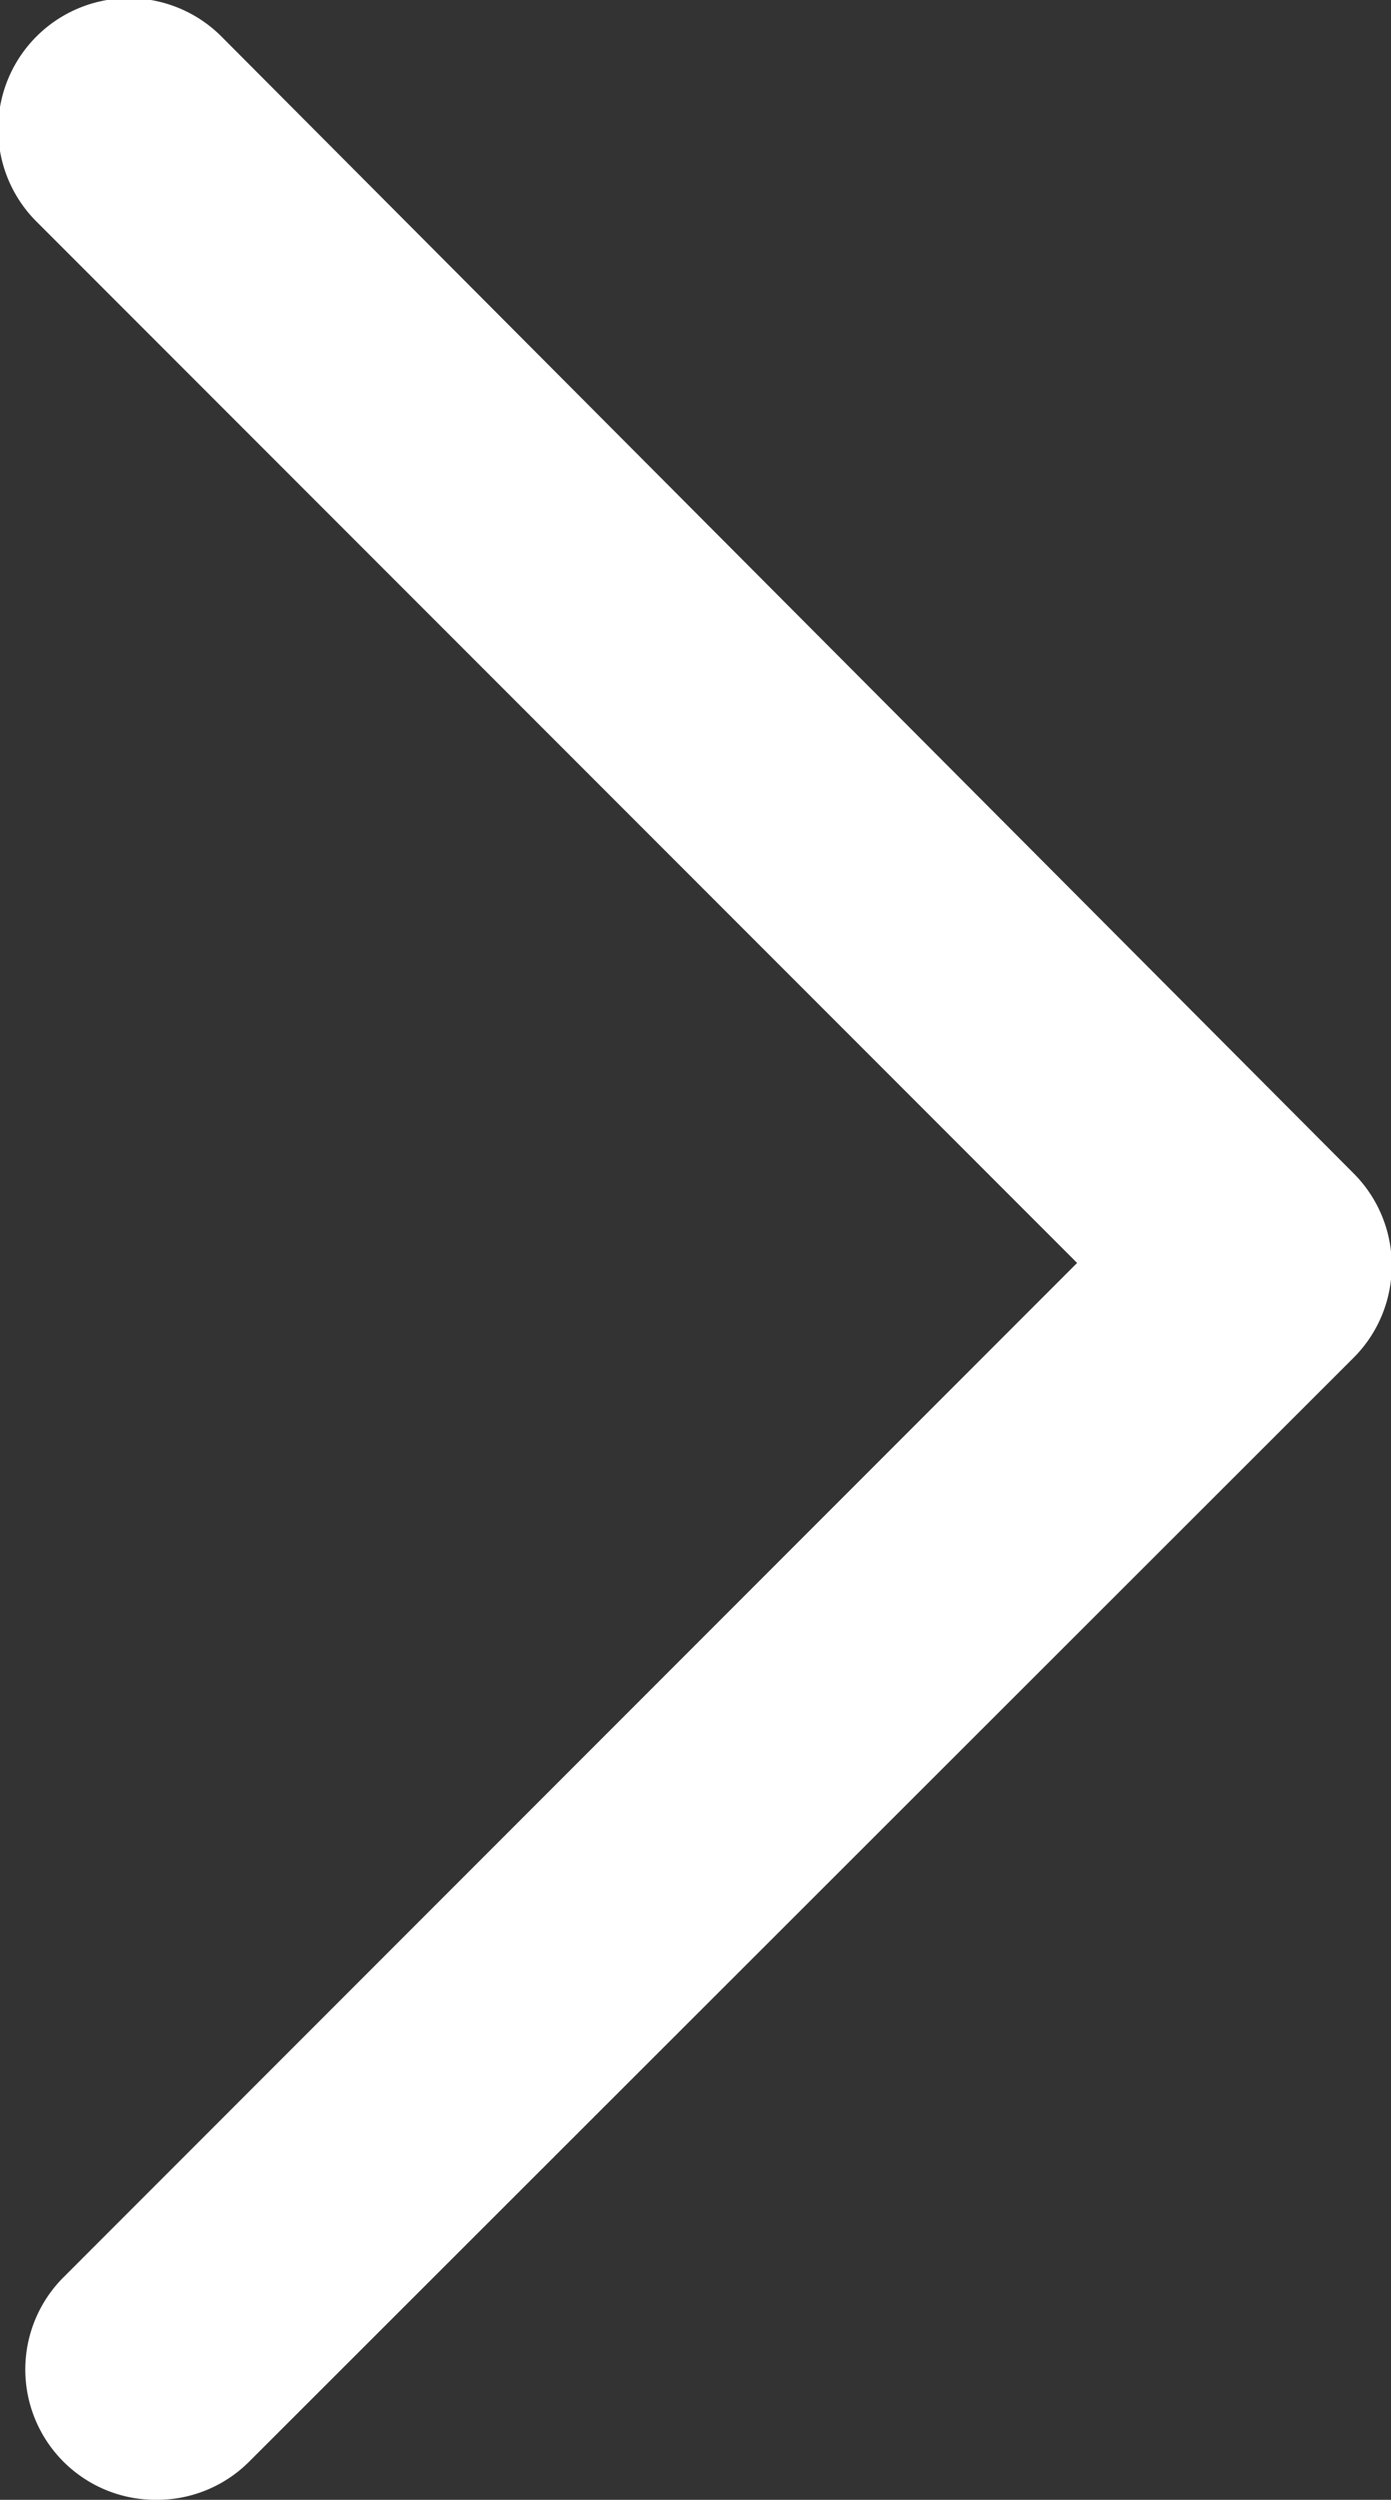
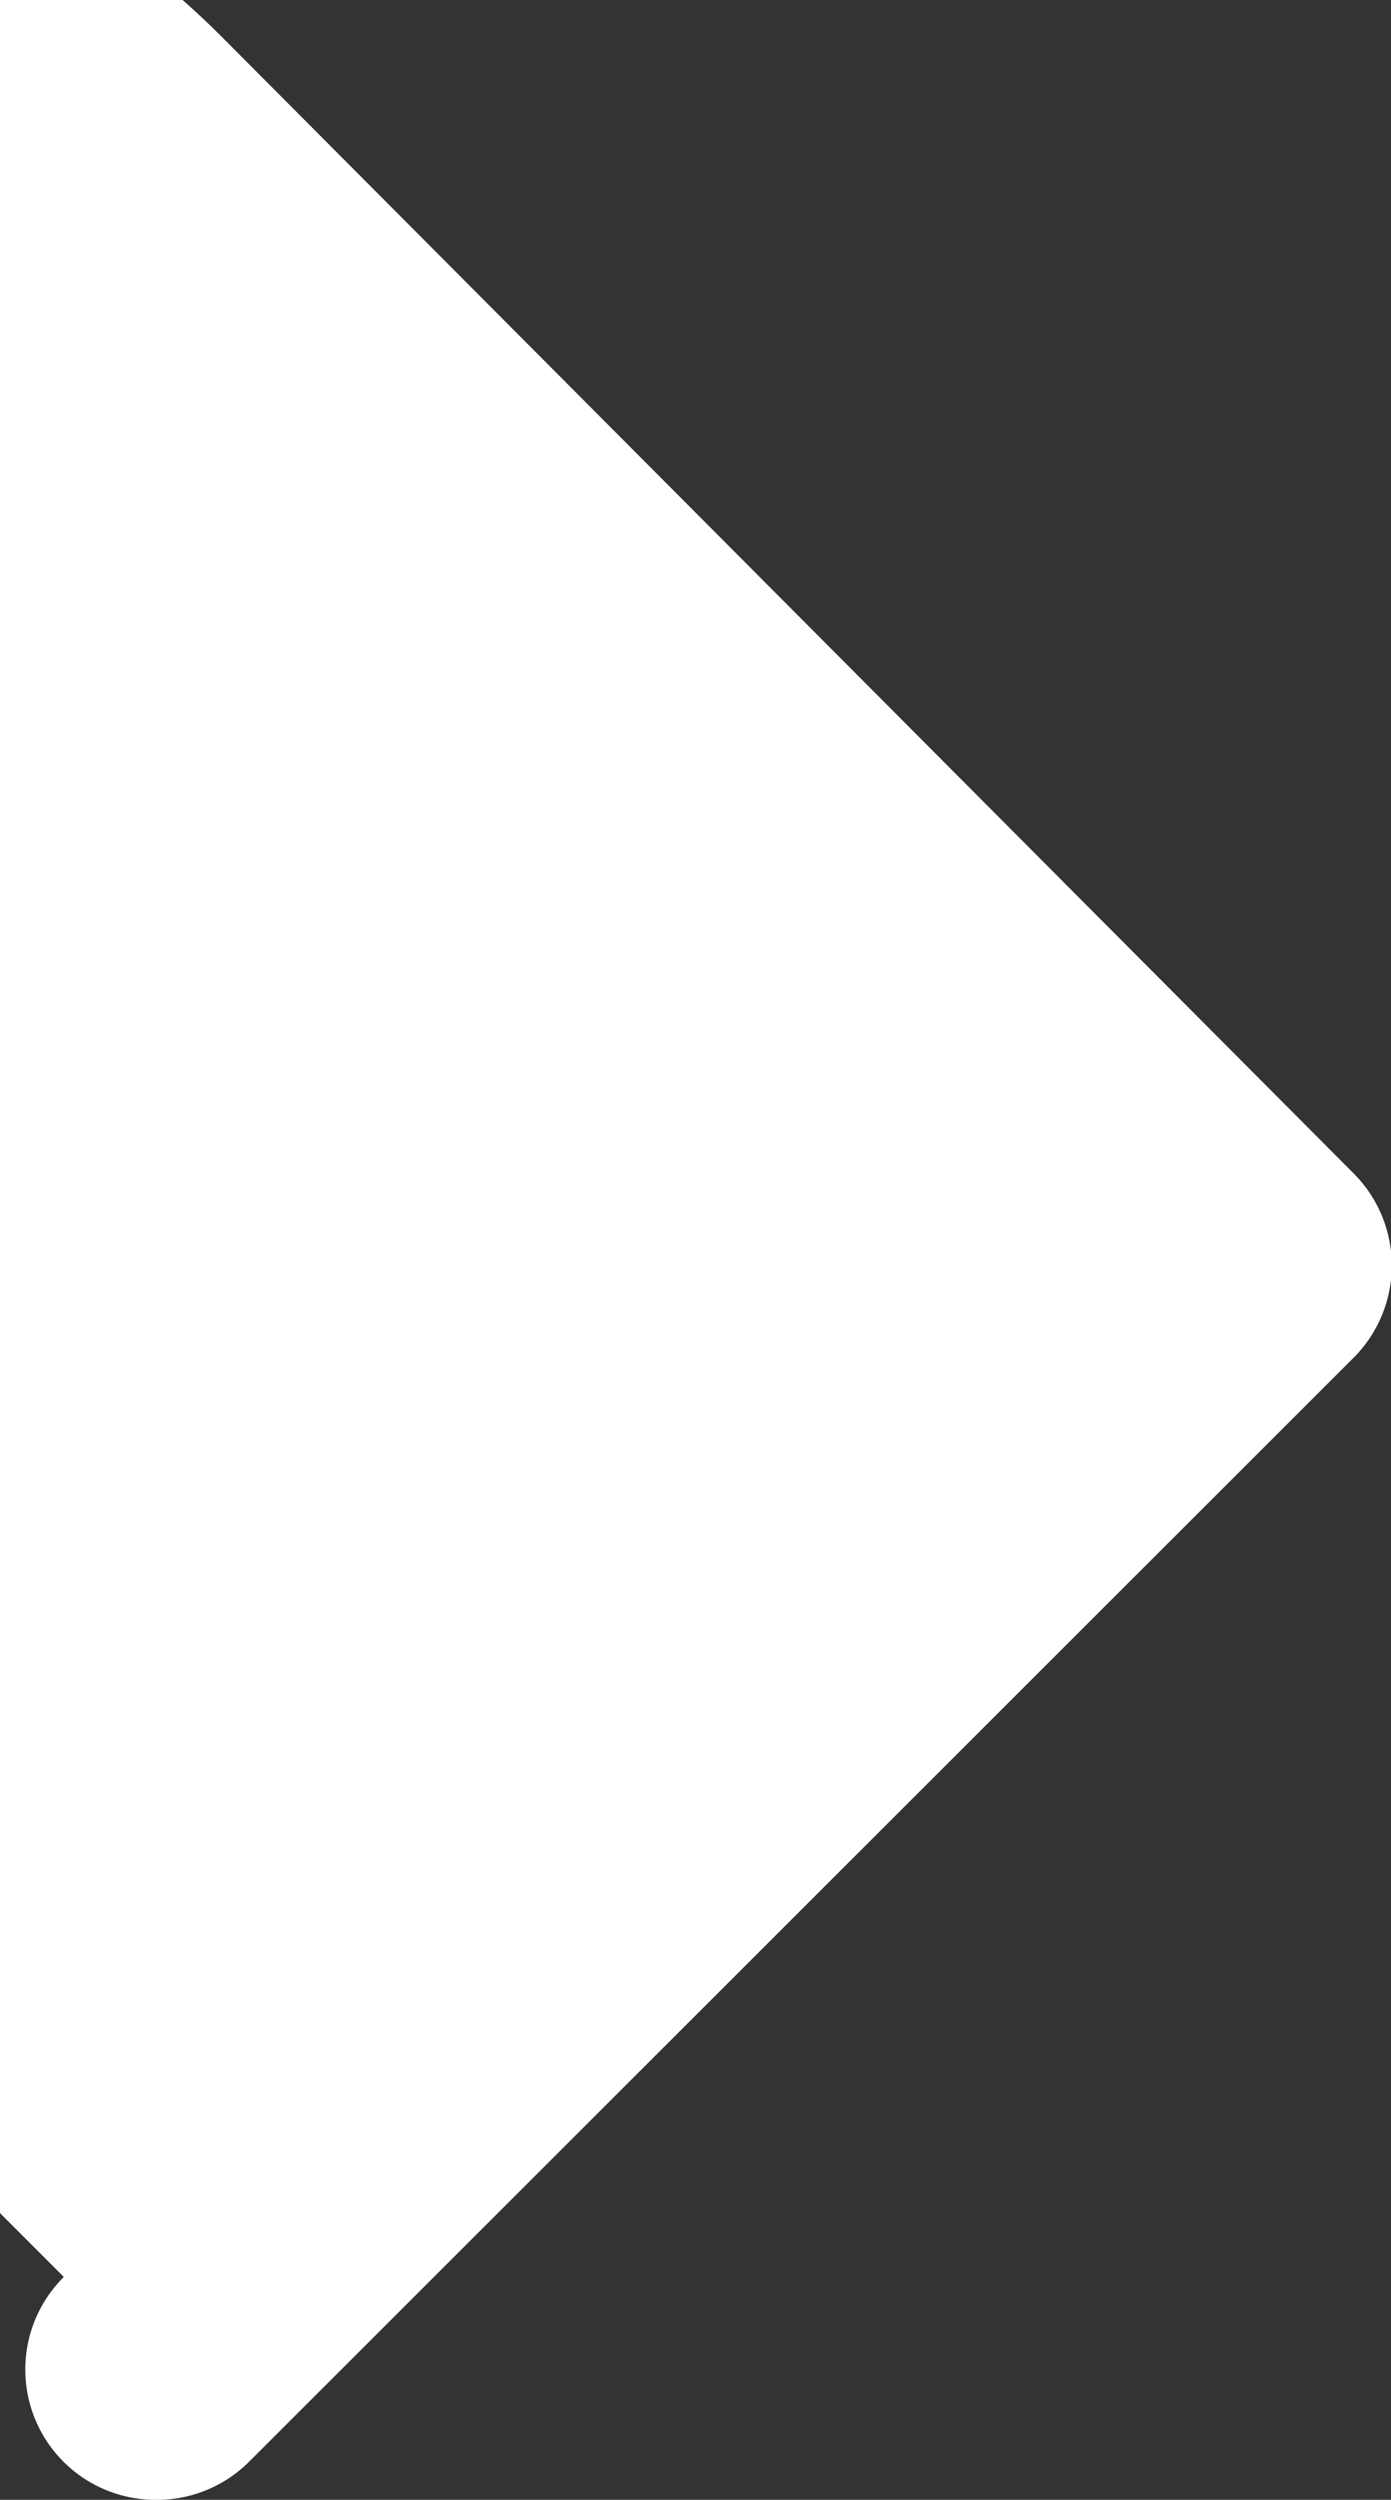
<svg xmlns="http://www.w3.org/2000/svg" viewBox="0 0 10.68 19.18">
  <rect x="0" y="0" width="10.68" height="19.18" fill="#333333" stroke="none" />
  <defs>
    <style>.cls-1{fill:#ffffff;}</style>
  </defs>
  <title>arrow</title>
  <g id="Layer_2" data-name="Layer 2">
    <g id="Layer_1-2" data-name="Layer 1">
-       <path class="cls-1" d="M1.2,19.18a1,1,0,0,1-.71-.29,1,1,0,0,1,0-1.42L8.27,9.69l-8-8A1,1,0,0,1,1.71.29L10.39,9a1,1,0,0,1,0,1.42L1.91,18.89A1,1,0,0,1,1.2,19.18Z" />
+       <path class="cls-1" d="M1.2,19.18a1,1,0,0,1-.71-.29,1,1,0,0,1,0-1.42l-8-8A1,1,0,0,1,1.71.29L10.39,9a1,1,0,0,1,0,1.42L1.91,18.89A1,1,0,0,1,1.2,19.18Z" />
    </g>
  </g>
</svg>